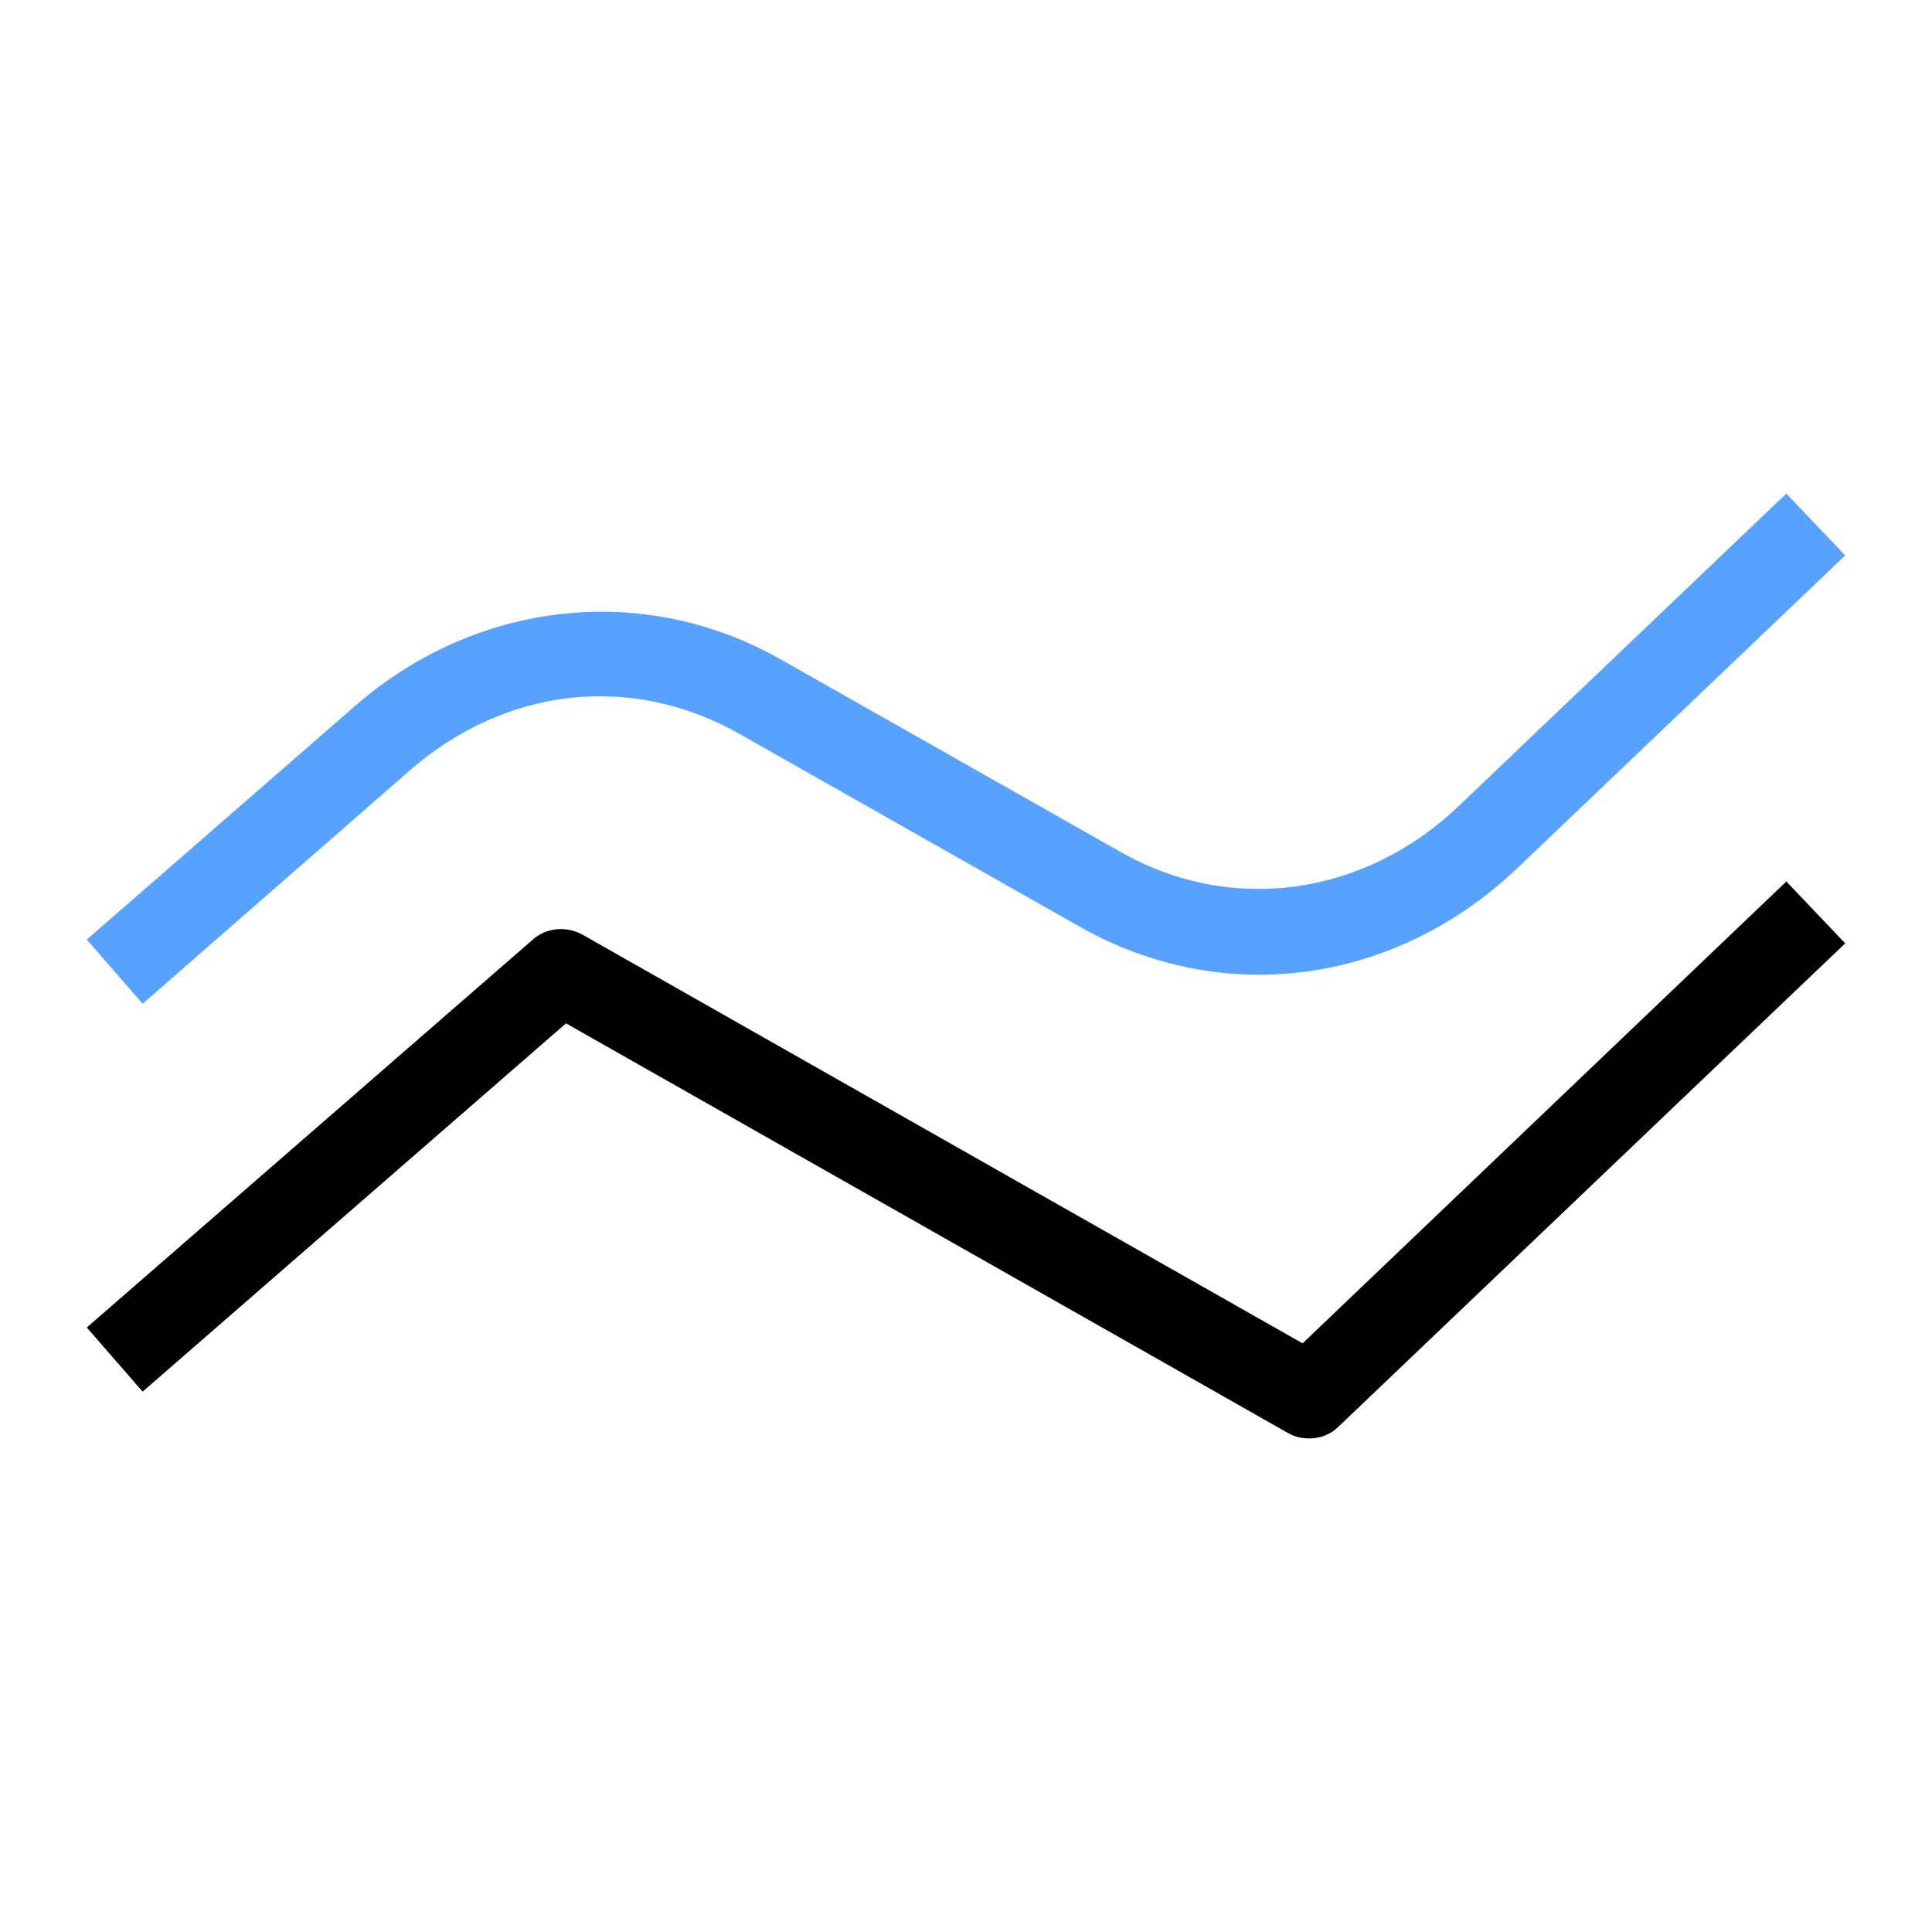
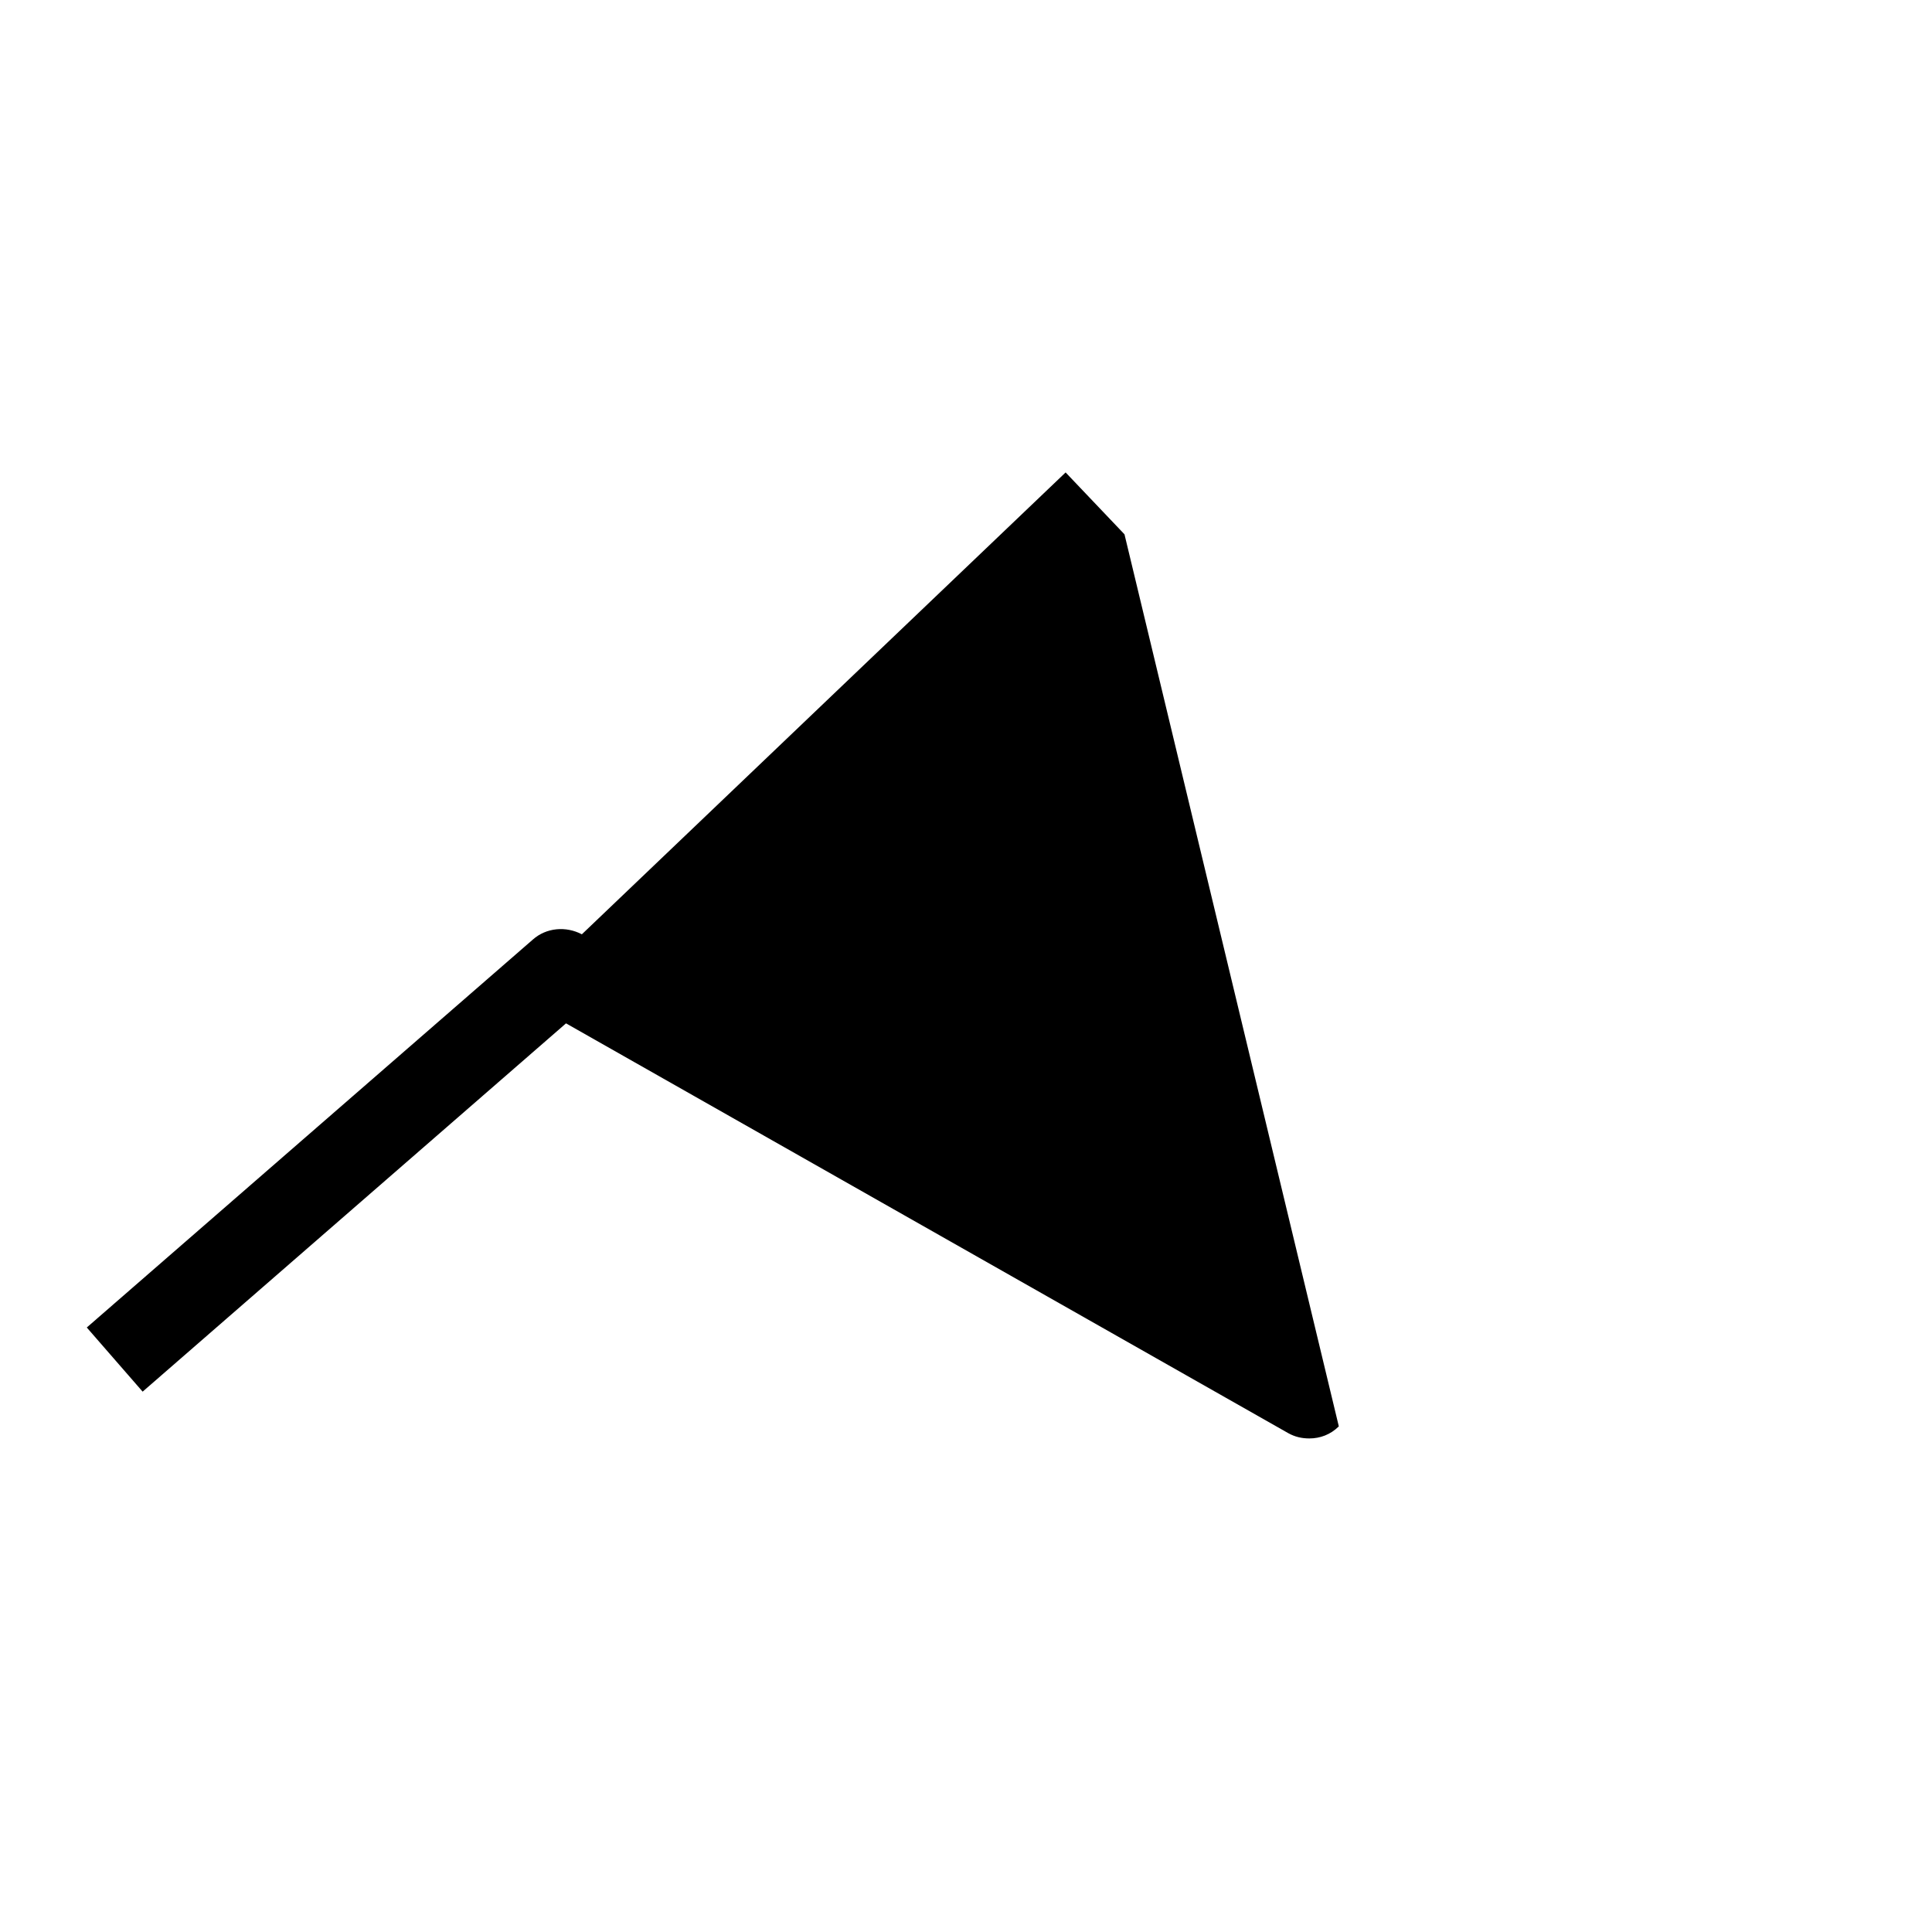
<svg xmlns="http://www.w3.org/2000/svg" version="1.1" id="图层_1" x="0px" y="0px" viewBox="0 0 256 256" style="enable-background:new 0 0 256 256;" xml:space="preserve">
  <style type="text/css">
	.st0{fill:#58A2FF;}
</style>
  <g>
-     <path d="M173.5,190.6c-1,0-1.9-0.2-2.8-0.7L75,135.6l-56.1,48.8l-7.4-8.5l59.1-51.4c1.8-1.6,4.4-1.8,6.5-0.7l95.5,54.2l64.1-61.2   l7.8,8.2L177.4,189C176.3,190.1,174.9,190.6,173.5,190.6z" />
-     <path class="st0" d="M18.9,133l-7.4-8.5l35.6-31c16.1-14,38.3-16.4,56.4-6.1l45,25.5c14.6,8.3,32.3,5.9,44.9-6.2l43.3-41.3l7.8,8.2   l-43.3,41.3c-16.3,15.6-39.2,18.7-58.3,7.8l-45-25.5c-14.2-8-30.8-6.2-43.5,4.8L18.9,133z" />
+     <path d="M173.5,190.6c-1,0-1.9-0.2-2.8-0.7L75,135.6l-56.1,48.8l-7.4-8.5l59.1-51.4c1.8-1.6,4.4-1.8,6.5-0.7l64.1-61.2   l7.8,8.2L177.4,189C176.3,190.1,174.9,190.6,173.5,190.6z" />
  </g>
</svg>